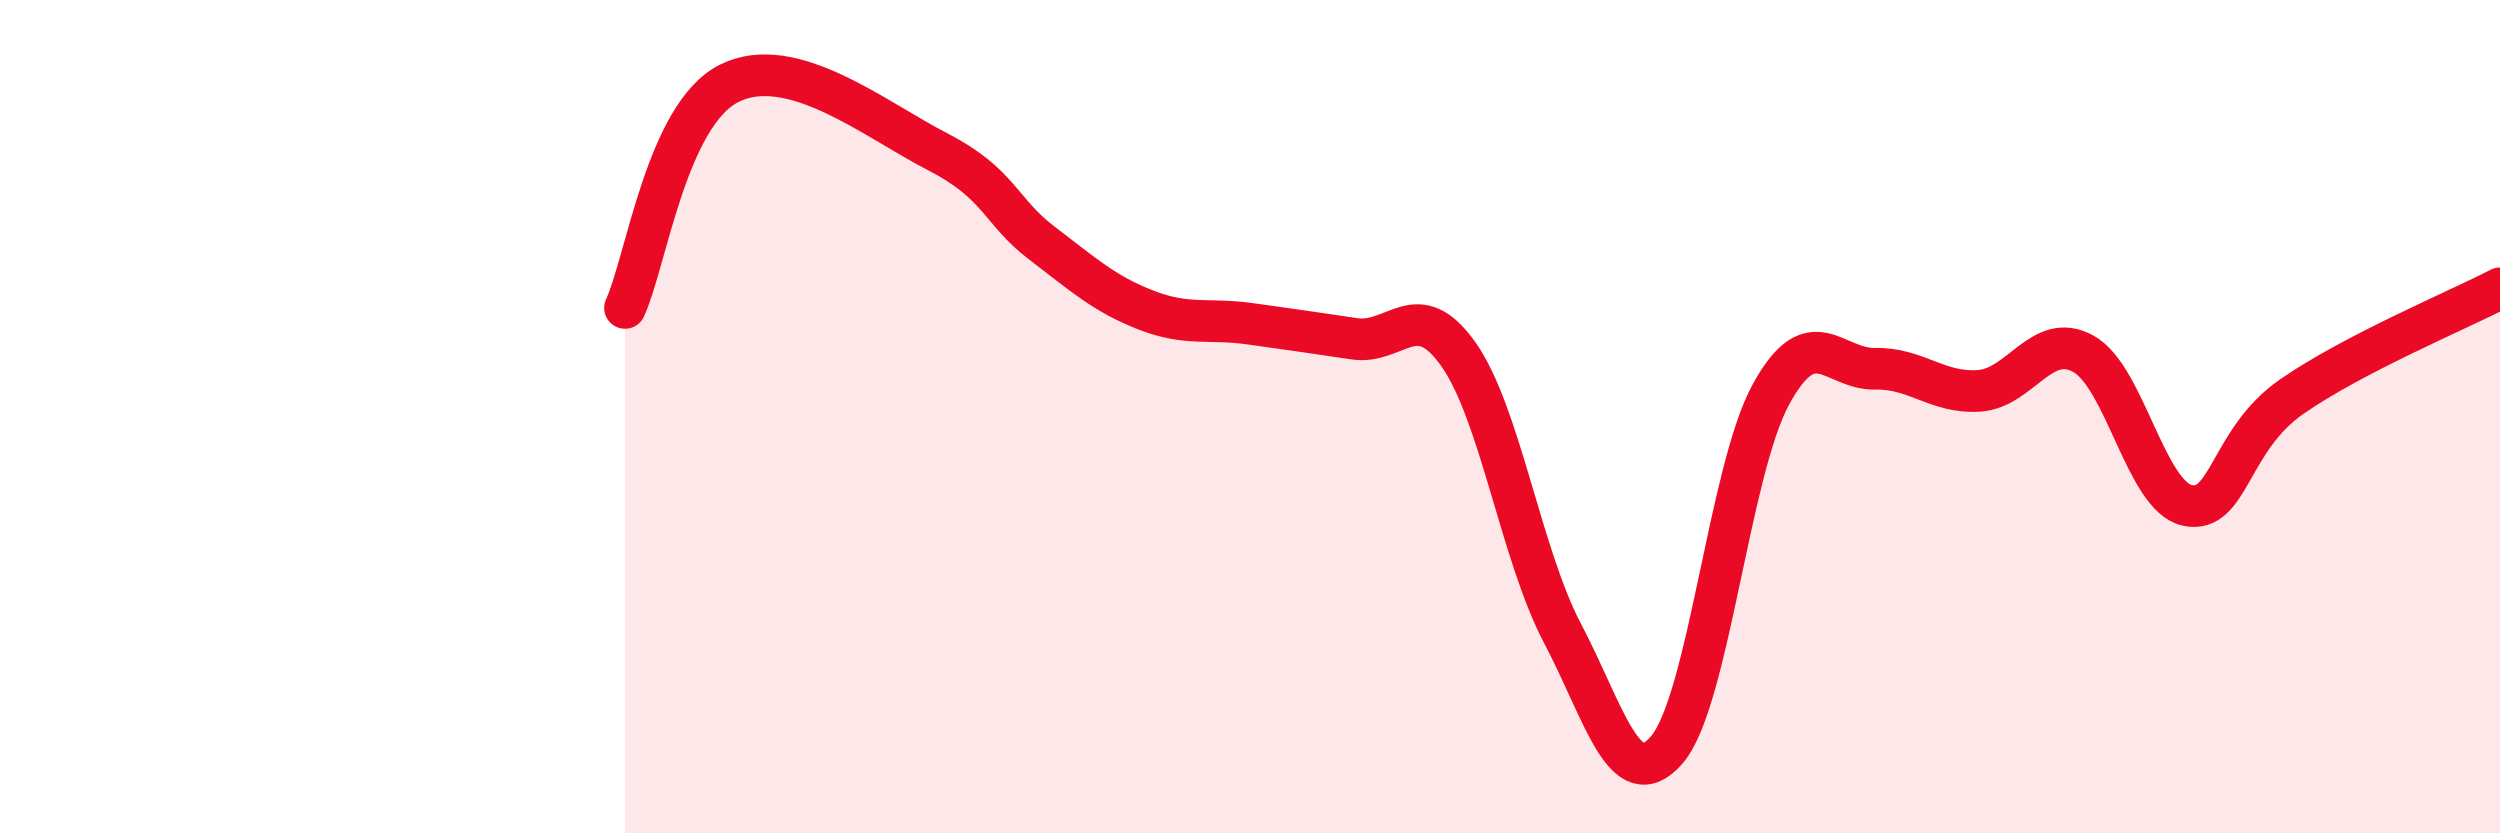
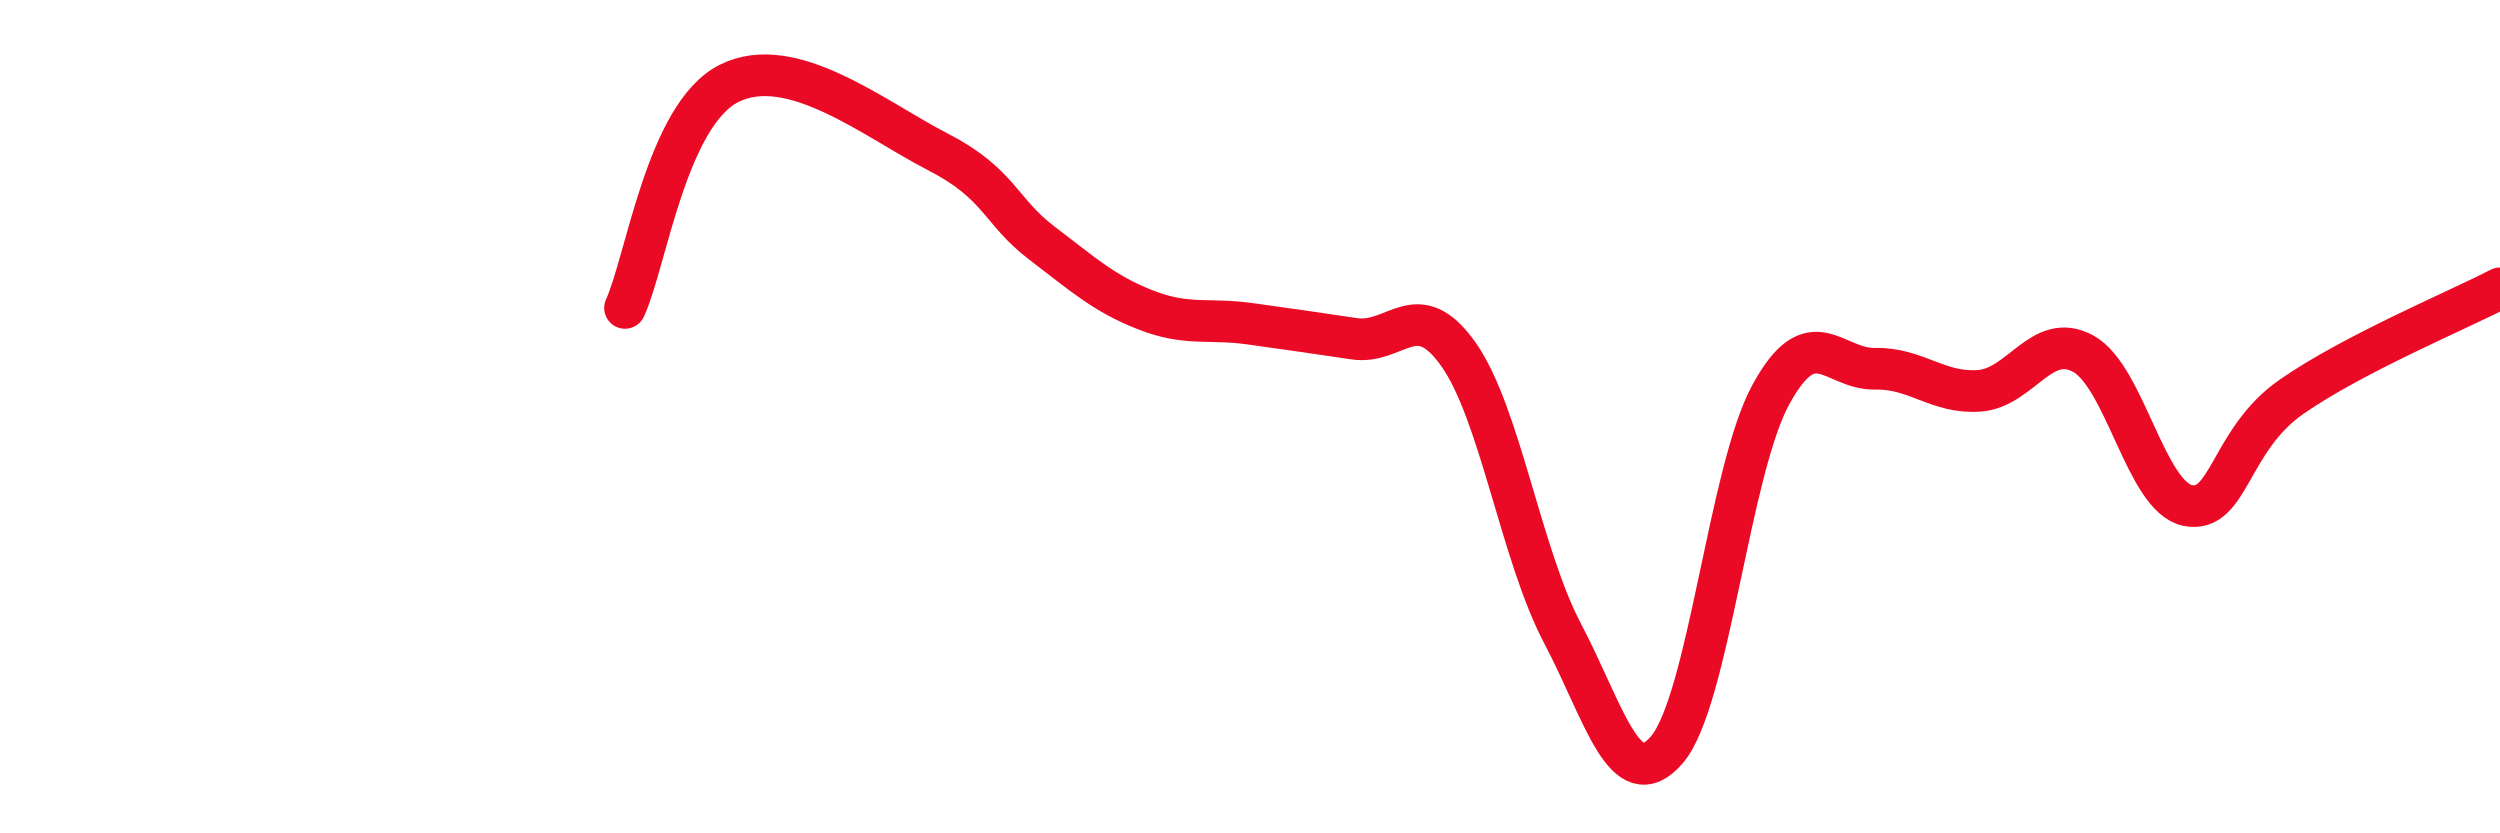
<svg xmlns="http://www.w3.org/2000/svg" width="60" height="20" viewBox="0 0 60 20">
-   <path d="M 15,7.39 C 15.5,6.31 16,2.75 17.5,2 C 19,1.25 21,2.87 22.5,3.64 C 24,4.41 24,5.07 25,5.83 C 26,6.59 26.5,7.05 27.5,7.44 C 28.5,7.83 29,7.63 30,7.77 C 31,7.91 31.5,7.98 32.5,8.13 C 33.5,8.28 34,7.09 35,8.5 C 36,9.91 36.5,13.3 37.5,15.2 C 38.5,17.1 39,19.15 40,18 C 41,16.85 41.5,11.3 42.5,9.47 C 43.5,7.64 44,8.87 45,8.85 C 46,8.83 46.5,9.45 47.5,9.38 C 48.5,9.31 49,7.94 50,8.49 C 51,9.04 51.5,11.92 52.5,12.13 C 53.5,12.34 53.5,10.56 55,9.52 C 56.5,8.48 59,7.44 60,6.92L60 20L15 20Z" fill="#EB0A25" opacity="0.1" stroke-linecap="round" stroke-linejoin="round" />
  <path d="M 15,7.39 C 15.5,6.31 16,2.75 17.5,2 C 19,1.25 21,2.87 22.5,3.64 C 24,4.41 24,5.07 25,5.83 C 26,6.59 26.5,7.05 27.5,7.44 C 28.5,7.83 29,7.63 30,7.77 C 31,7.91 31.5,7.98 32.5,8.13 C 33.5,8.28 34,7.09 35,8.5 C 36,9.91 36.5,13.3 37.5,15.2 C 38.5,17.1 39,19.15 40,18 C 41,16.85 41.5,11.3 42.5,9.47 C 43.5,7.64 44,8.87 45,8.85 C 46,8.83 46.5,9.45 47.5,9.38 C 48.5,9.31 49,7.94 50,8.49 C 51,9.04 51.5,11.92 52.5,12.13 C 53.5,12.34 53.5,10.56 55,9.52 C 56.5,8.48 59,7.44 60,6.92" stroke="#EB0A25" stroke-width="1" fill="none" stroke-linecap="round" stroke-linejoin="round" />
</svg>